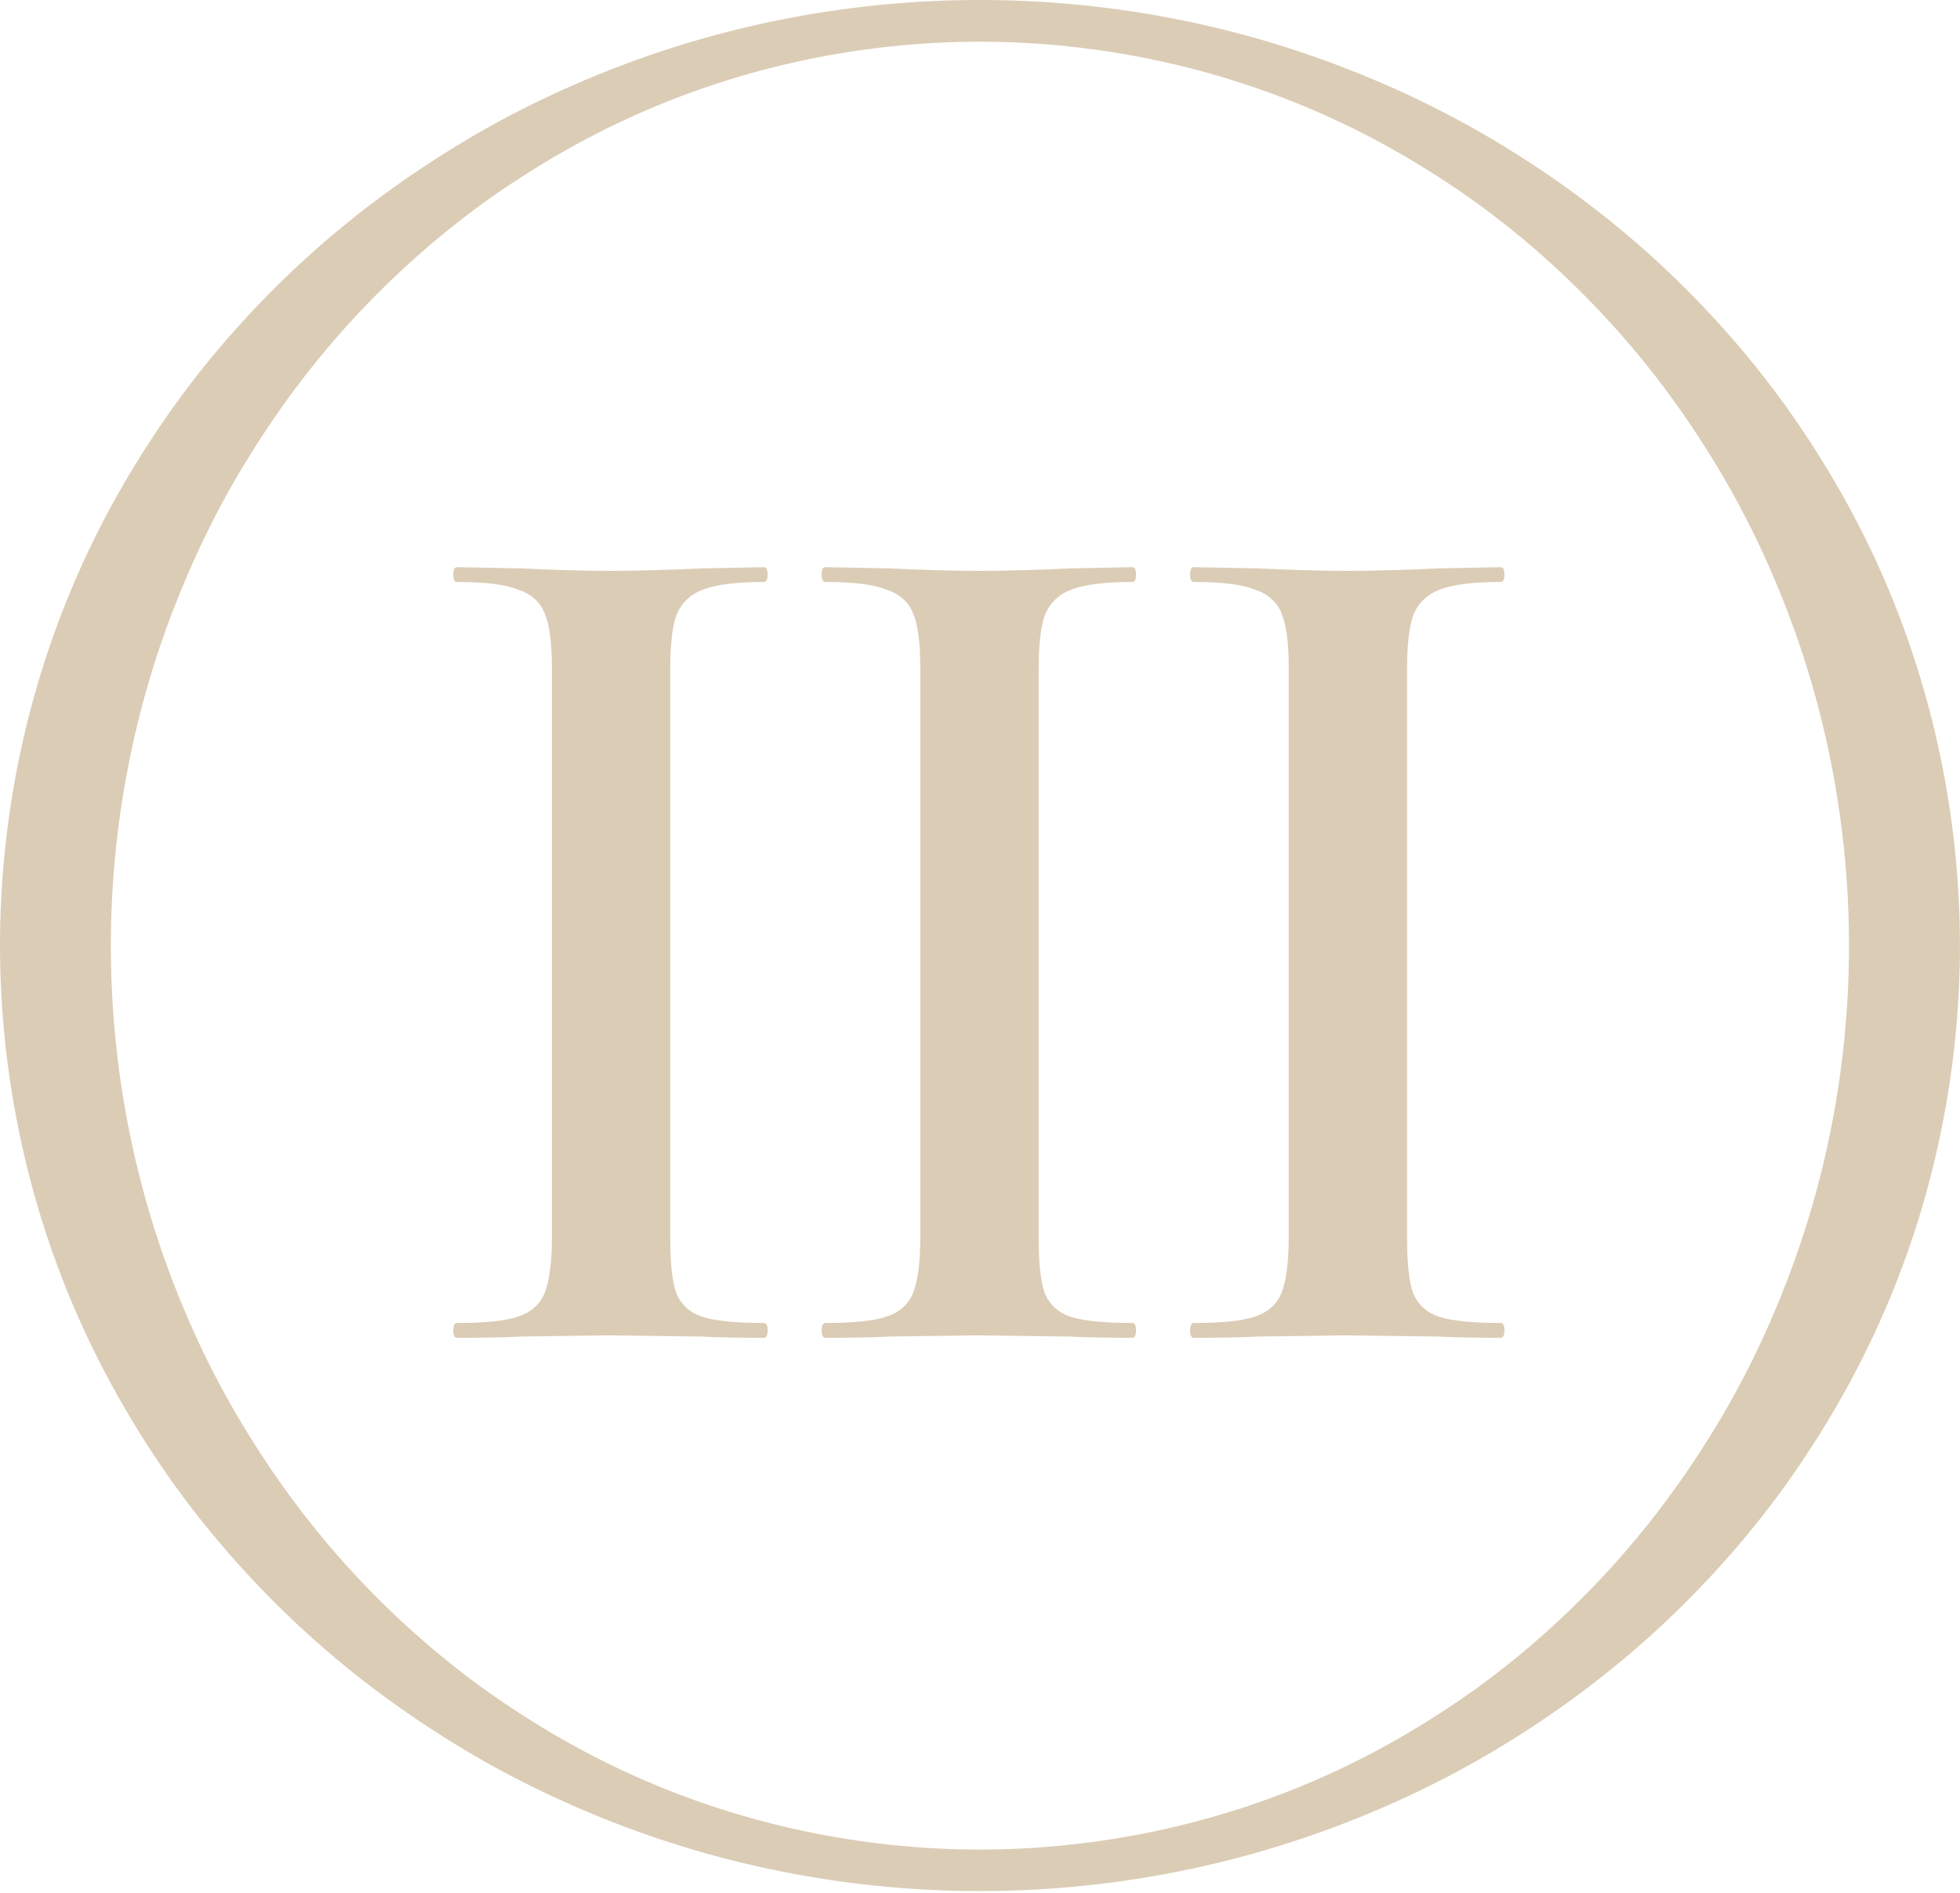
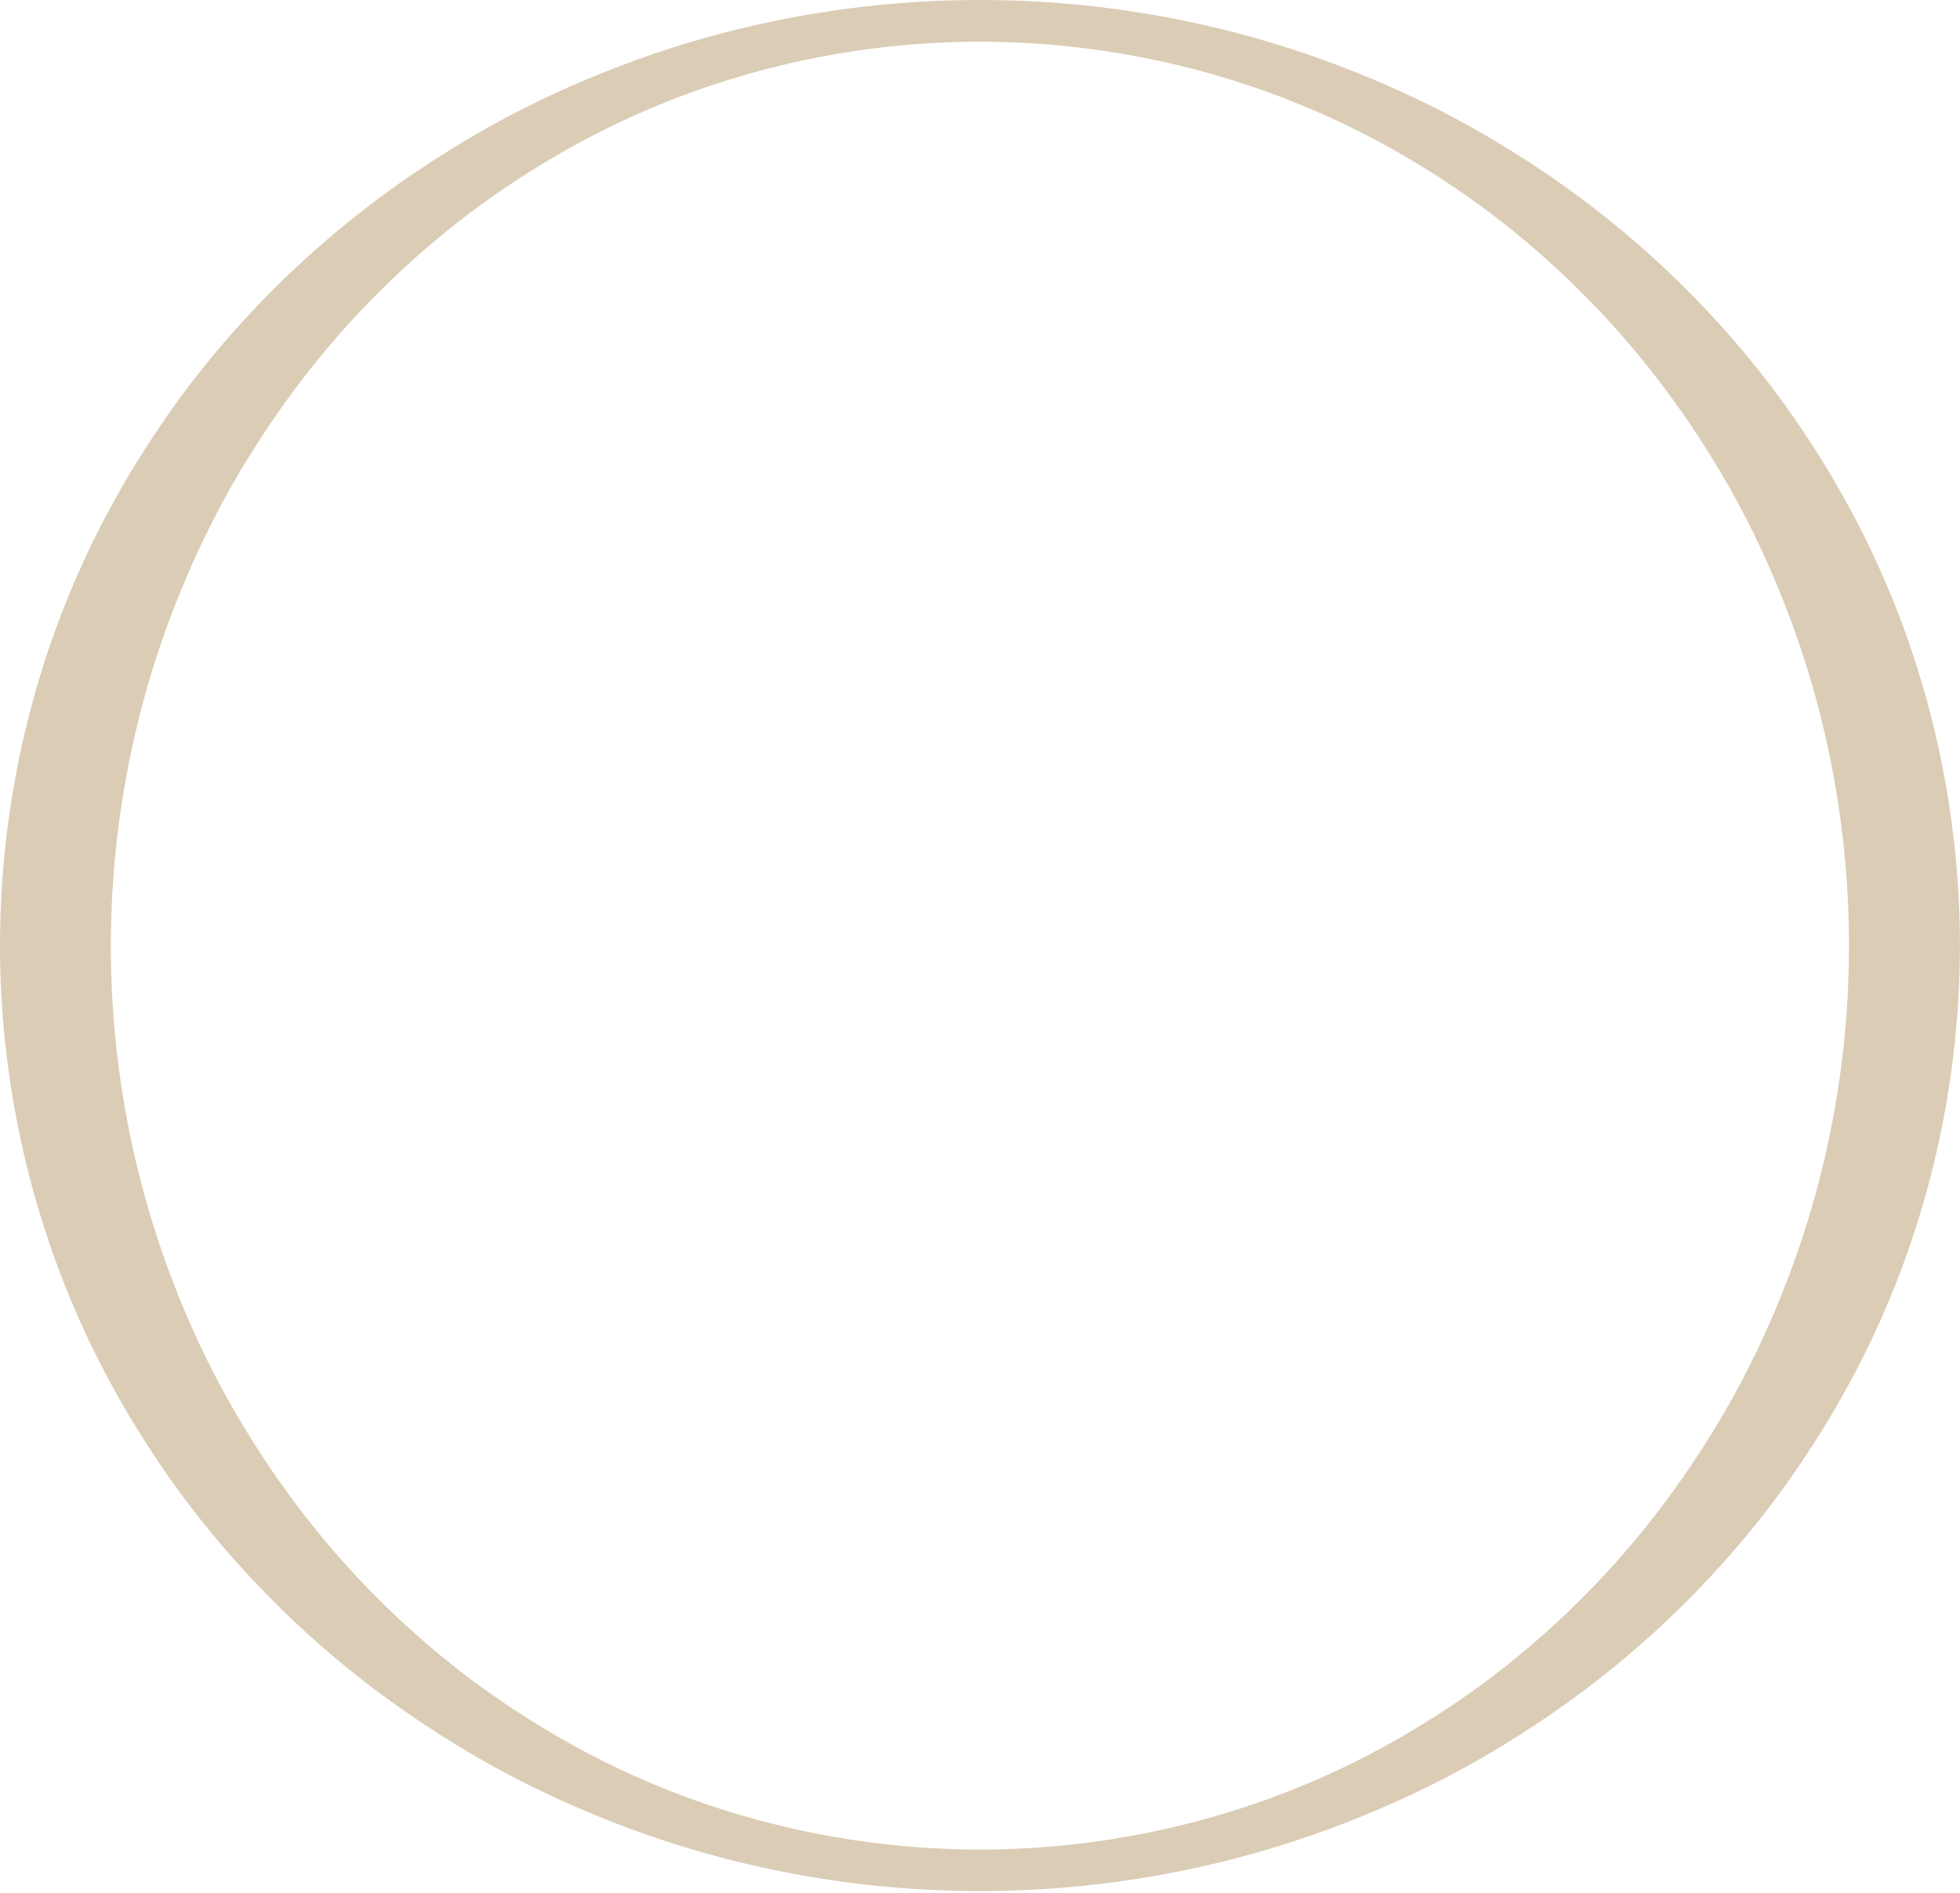
<svg xmlns="http://www.w3.org/2000/svg" width="318" height="307" viewBox="0 0 318 307" fill="none">
  <g clip-path="url(#clip0_23_119)">
    <path d="M317.99 153.38C317.98 174.17 313.62 195 305.19 213.94C300.99 223.42 295.76 232.39 289.79 240.78C283.78 249.15 276.92 256.85 269.43 263.82C261.93 270.78 253.77 276.96 245.14 282.31C236.53 287.7 227.4 292.17 217.98 295.8C199.14 303.07 179.05 306.75 158.98 306.75C138.91 306.75 118.82 303.07 99.99 295.79C90.58 292.15 81.44 287.68 72.84 282.29C64.22 276.93 56.05 270.76 48.56 263.79C41.07 256.82 34.23 249.11 28.21 240.75C22.23 232.37 17.02 223.39 12.81 213.92C4.39 194.99 0.01 174.17 0 153.38C0 132.59 4.35 111.76 12.77 92.81C16.95 83.32 22.2 74.35 28.17 65.96C34.17 57.59 41.04 49.88 48.53 42.92C56.03 35.96 64.2 29.78 72.83 24.43C81.44 19.04 90.57 14.57 99.99 10.94C118.83 3.67 138.92 0 158.99 0C179.06 0 199.15 3.67 217.99 10.95C227.41 14.58 236.54 19.05 245.15 24.44C253.78 29.79 261.94 35.97 269.44 42.93C276.93 49.9 283.78 57.6 289.8 65.97C295.78 74.36 301.01 83.33 305.2 92.81C313.62 111.76 317.98 132.58 317.99 153.38ZM299.99 153.38C299.99 134.9 296.63 116.46 289.99 99.12C286.67 90.46 282.59 82.04 277.64 74.11C272.74 66.15 267.07 58.61 260.68 51.69C254.28 44.77 247.2 38.43 239.51 32.87C231.8 27.34 223.54 22.5 214.81 18.62C197.37 10.82 178.2 6.78 158.99 6.76C139.78 6.77 120.61 10.82 103.17 18.62C94.45 22.51 86.19 27.35 78.48 32.88C70.8 38.44 63.72 44.79 57.32 51.7C50.93 58.63 45.28 66.17 40.37 74.12C35.43 82.05 31.36 90.47 28.02 99.13C21.37 116.46 18 134.89 17.98 153.38C17.99 171.86 21.32 190.31 27.96 207.65C31.27 216.32 35.36 224.73 40.31 232.67C45.21 240.63 50.88 248.17 57.27 255.1C63.67 262.02 70.75 268.36 78.45 273.92C86.17 279.44 94.42 284.29 103.15 288.17C120.59 295.96 139.77 300 158.97 300.02C178.18 300 197.35 295.96 214.79 288.16C223.51 284.28 231.77 279.43 239.49 273.91C247.18 268.35 254.27 262 260.66 255.09C267.05 248.16 272.71 240.62 277.62 232.67C282.56 224.74 286.65 216.32 289.97 207.66C296.64 190.3 299.99 171.86 299.99 153.38Z" fill="#DBCCB5" />
-     <path d="M108.74 200.8C108.74 204.933 109.073 207.933 109.74 209.8C110.54 211.667 111.94 212.933 113.94 213.6C116.073 214.267 119.407 214.6 123.94 214.6C124.34 214.6 124.54 215 124.54 215.8C124.54 216.6 124.34 217 123.94 217C119.673 217 116.273 216.933 113.74 216.8L98.94 216.6L84.54 216.8C82.007 216.933 78.54 217 74.14 217C73.74 217 73.54 216.6 73.54 215.8C73.54 215 73.74 214.6 74.14 214.6C78.673 214.6 81.94 214.267 83.94 213.6C86.073 212.933 87.54 211.667 88.34 209.8C89.14 207.8 89.54 204.8 89.54 200.8V108.2C89.54 104.2 89.14 101.267 88.34 99.4C87.54 97.533 86.073 96.267 83.94 95.6C81.94 94.8 78.673 94.4 74.14 94.4C73.74 94.4 73.54 94 73.54 93.2C73.54 92.4 73.74 92 74.14 92L84.54 92.2C90.406 92.467 95.207 92.6 98.94 92.6C103.073 92.6 108.073 92.467 113.94 92.2L123.94 92C124.34 92 124.54 92.4 124.54 93.2C124.54 94 124.34 94.4 123.94 94.4C119.54 94.4 116.273 94.8 114.14 95.6C112.007 96.4 110.54 97.8 109.74 99.8C109.073 101.667 108.74 104.6 108.74 108.6V200.8ZM168.513 200.8C168.513 204.933 168.847 207.933 169.513 209.8C170.313 211.667 171.713 212.933 173.713 213.6C175.847 214.267 179.18 214.6 183.713 214.6C184.113 214.6 184.313 215 184.313 215.8C184.313 216.6 184.113 217 183.713 217C179.447 217 176.047 216.933 173.513 216.8L158.713 216.6L144.313 216.8C141.78 216.933 138.313 217 133.913 217C133.513 217 133.313 216.6 133.313 215.8C133.313 215 133.513 214.6 133.913 214.6C138.447 214.6 141.713 214.267 143.713 213.6C145.847 212.933 147.313 211.667 148.113 209.8C148.913 207.8 149.313 204.8 149.313 200.8V108.2C149.313 104.2 148.913 101.267 148.113 99.4C147.313 97.533 145.847 96.267 143.713 95.6C141.713 94.8 138.447 94.4 133.913 94.4C133.513 94.4 133.313 94 133.313 93.2C133.313 92.4 133.513 92 133.913 92L144.313 92.2C150.18 92.467 154.98 92.6 158.713 92.6C162.847 92.6 167.847 92.467 173.713 92.2L183.713 92C184.113 92 184.313 92.4 184.313 93.2C184.313 94 184.113 94.4 183.713 94.4C179.313 94.4 176.047 94.8 173.913 95.6C171.78 96.4 170.313 97.8 169.513 99.8C168.847 101.667 168.513 104.6 168.513 108.6V200.8ZM228.287 200.8C228.287 204.933 228.62 207.933 229.287 209.8C230.087 211.667 231.487 212.933 233.487 213.6C235.62 214.267 238.953 214.6 243.487 214.6C243.887 214.6 244.087 215 244.087 215.8C244.087 216.6 243.887 217 243.487 217C239.22 217 235.82 216.933 233.287 216.8L218.487 216.6L204.087 216.8C201.553 216.933 198.087 217 193.687 217C193.287 217 193.087 216.6 193.087 215.8C193.087 215 193.287 214.6 193.687 214.6C198.22 214.6 201.487 214.267 203.487 213.6C205.62 212.933 207.087 211.667 207.887 209.8C208.687 207.8 209.087 204.8 209.087 200.8V108.2C209.087 104.2 208.687 101.267 207.887 99.4C207.087 97.533 205.62 96.267 203.487 95.6C201.487 94.8 198.22 94.4 193.687 94.4C193.287 94.4 193.087 94 193.087 93.2C193.087 92.4 193.287 92 193.687 92L204.087 92.2C209.953 92.467 214.753 92.6 218.487 92.6C222.62 92.6 227.62 92.467 233.487 92.2L243.487 92C243.887 92 244.087 92.4 244.087 93.2C244.087 94 243.887 94.4 243.487 94.4C239.087 94.4 235.82 94.8 233.687 95.6C231.553 96.4 230.087 97.8 229.287 99.8C228.62 101.667 228.287 104.6 228.287 108.6V200.8Z" fill="#DBCCB5" />
  </g>
  <defs>
    <clipPath id="clip0_23_119">
      <rect width="317.99" height="306.75" fill="white" />
    </clipPath>
  </defs>
</svg>